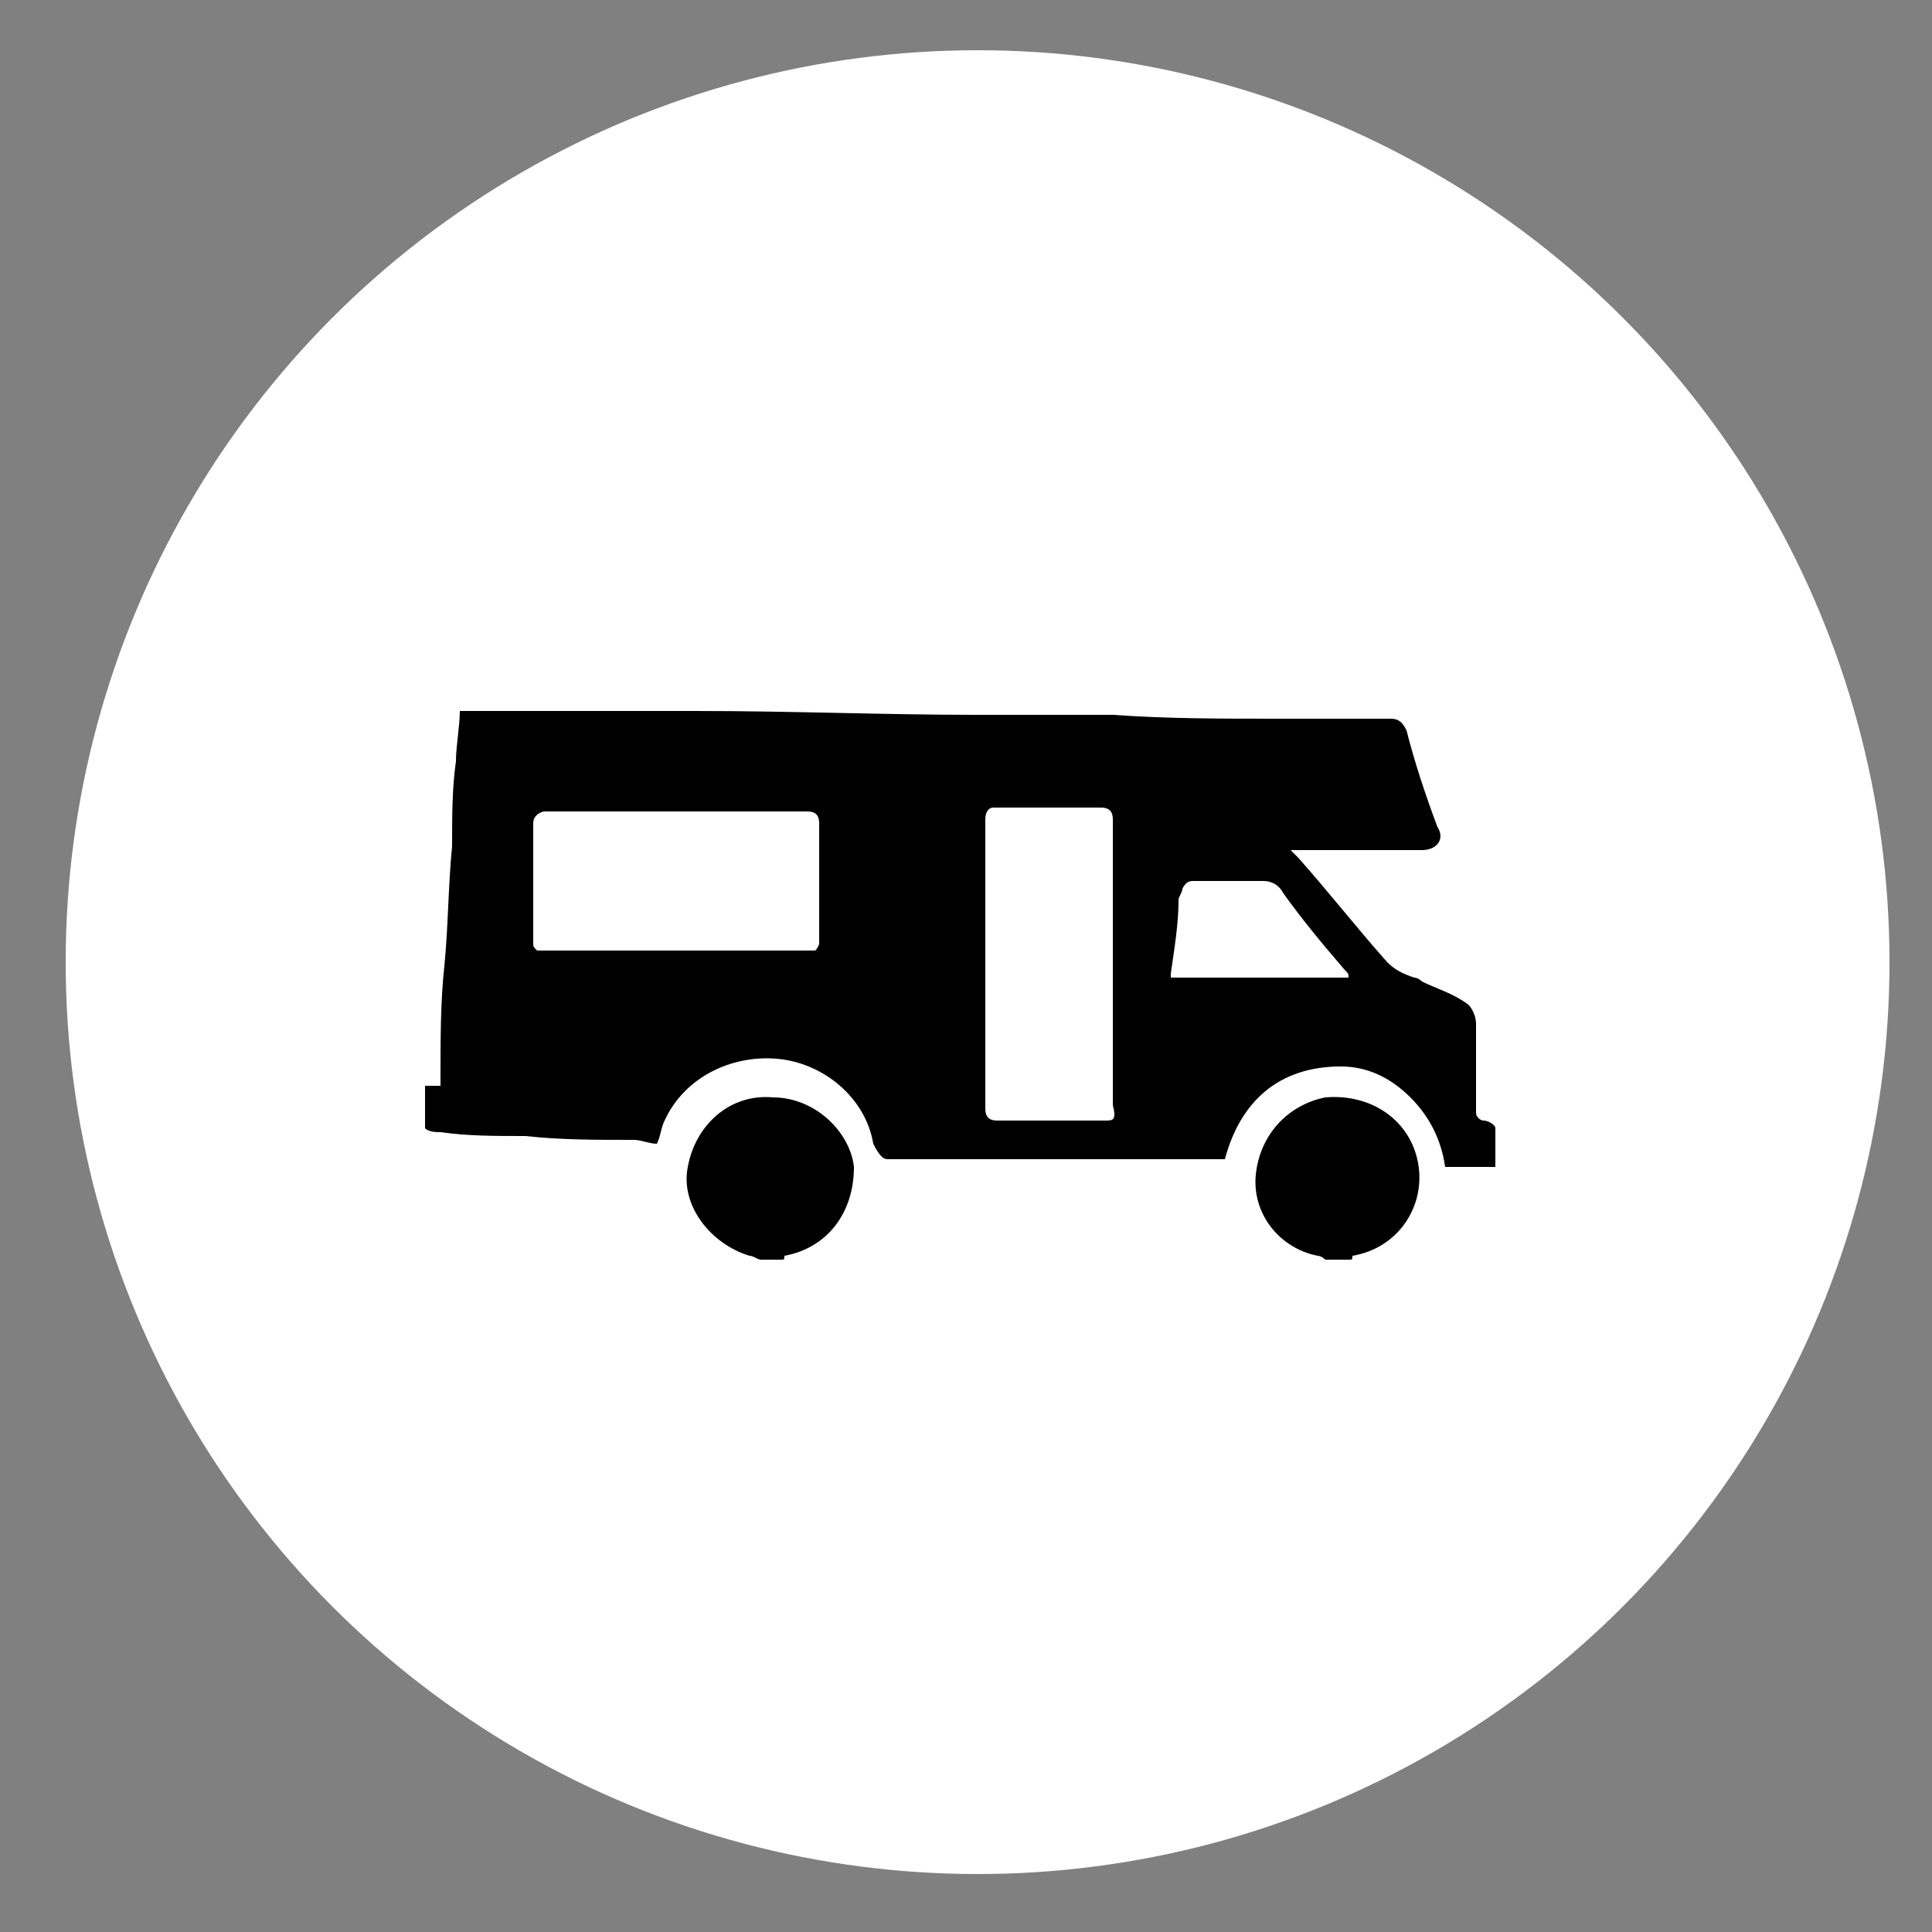
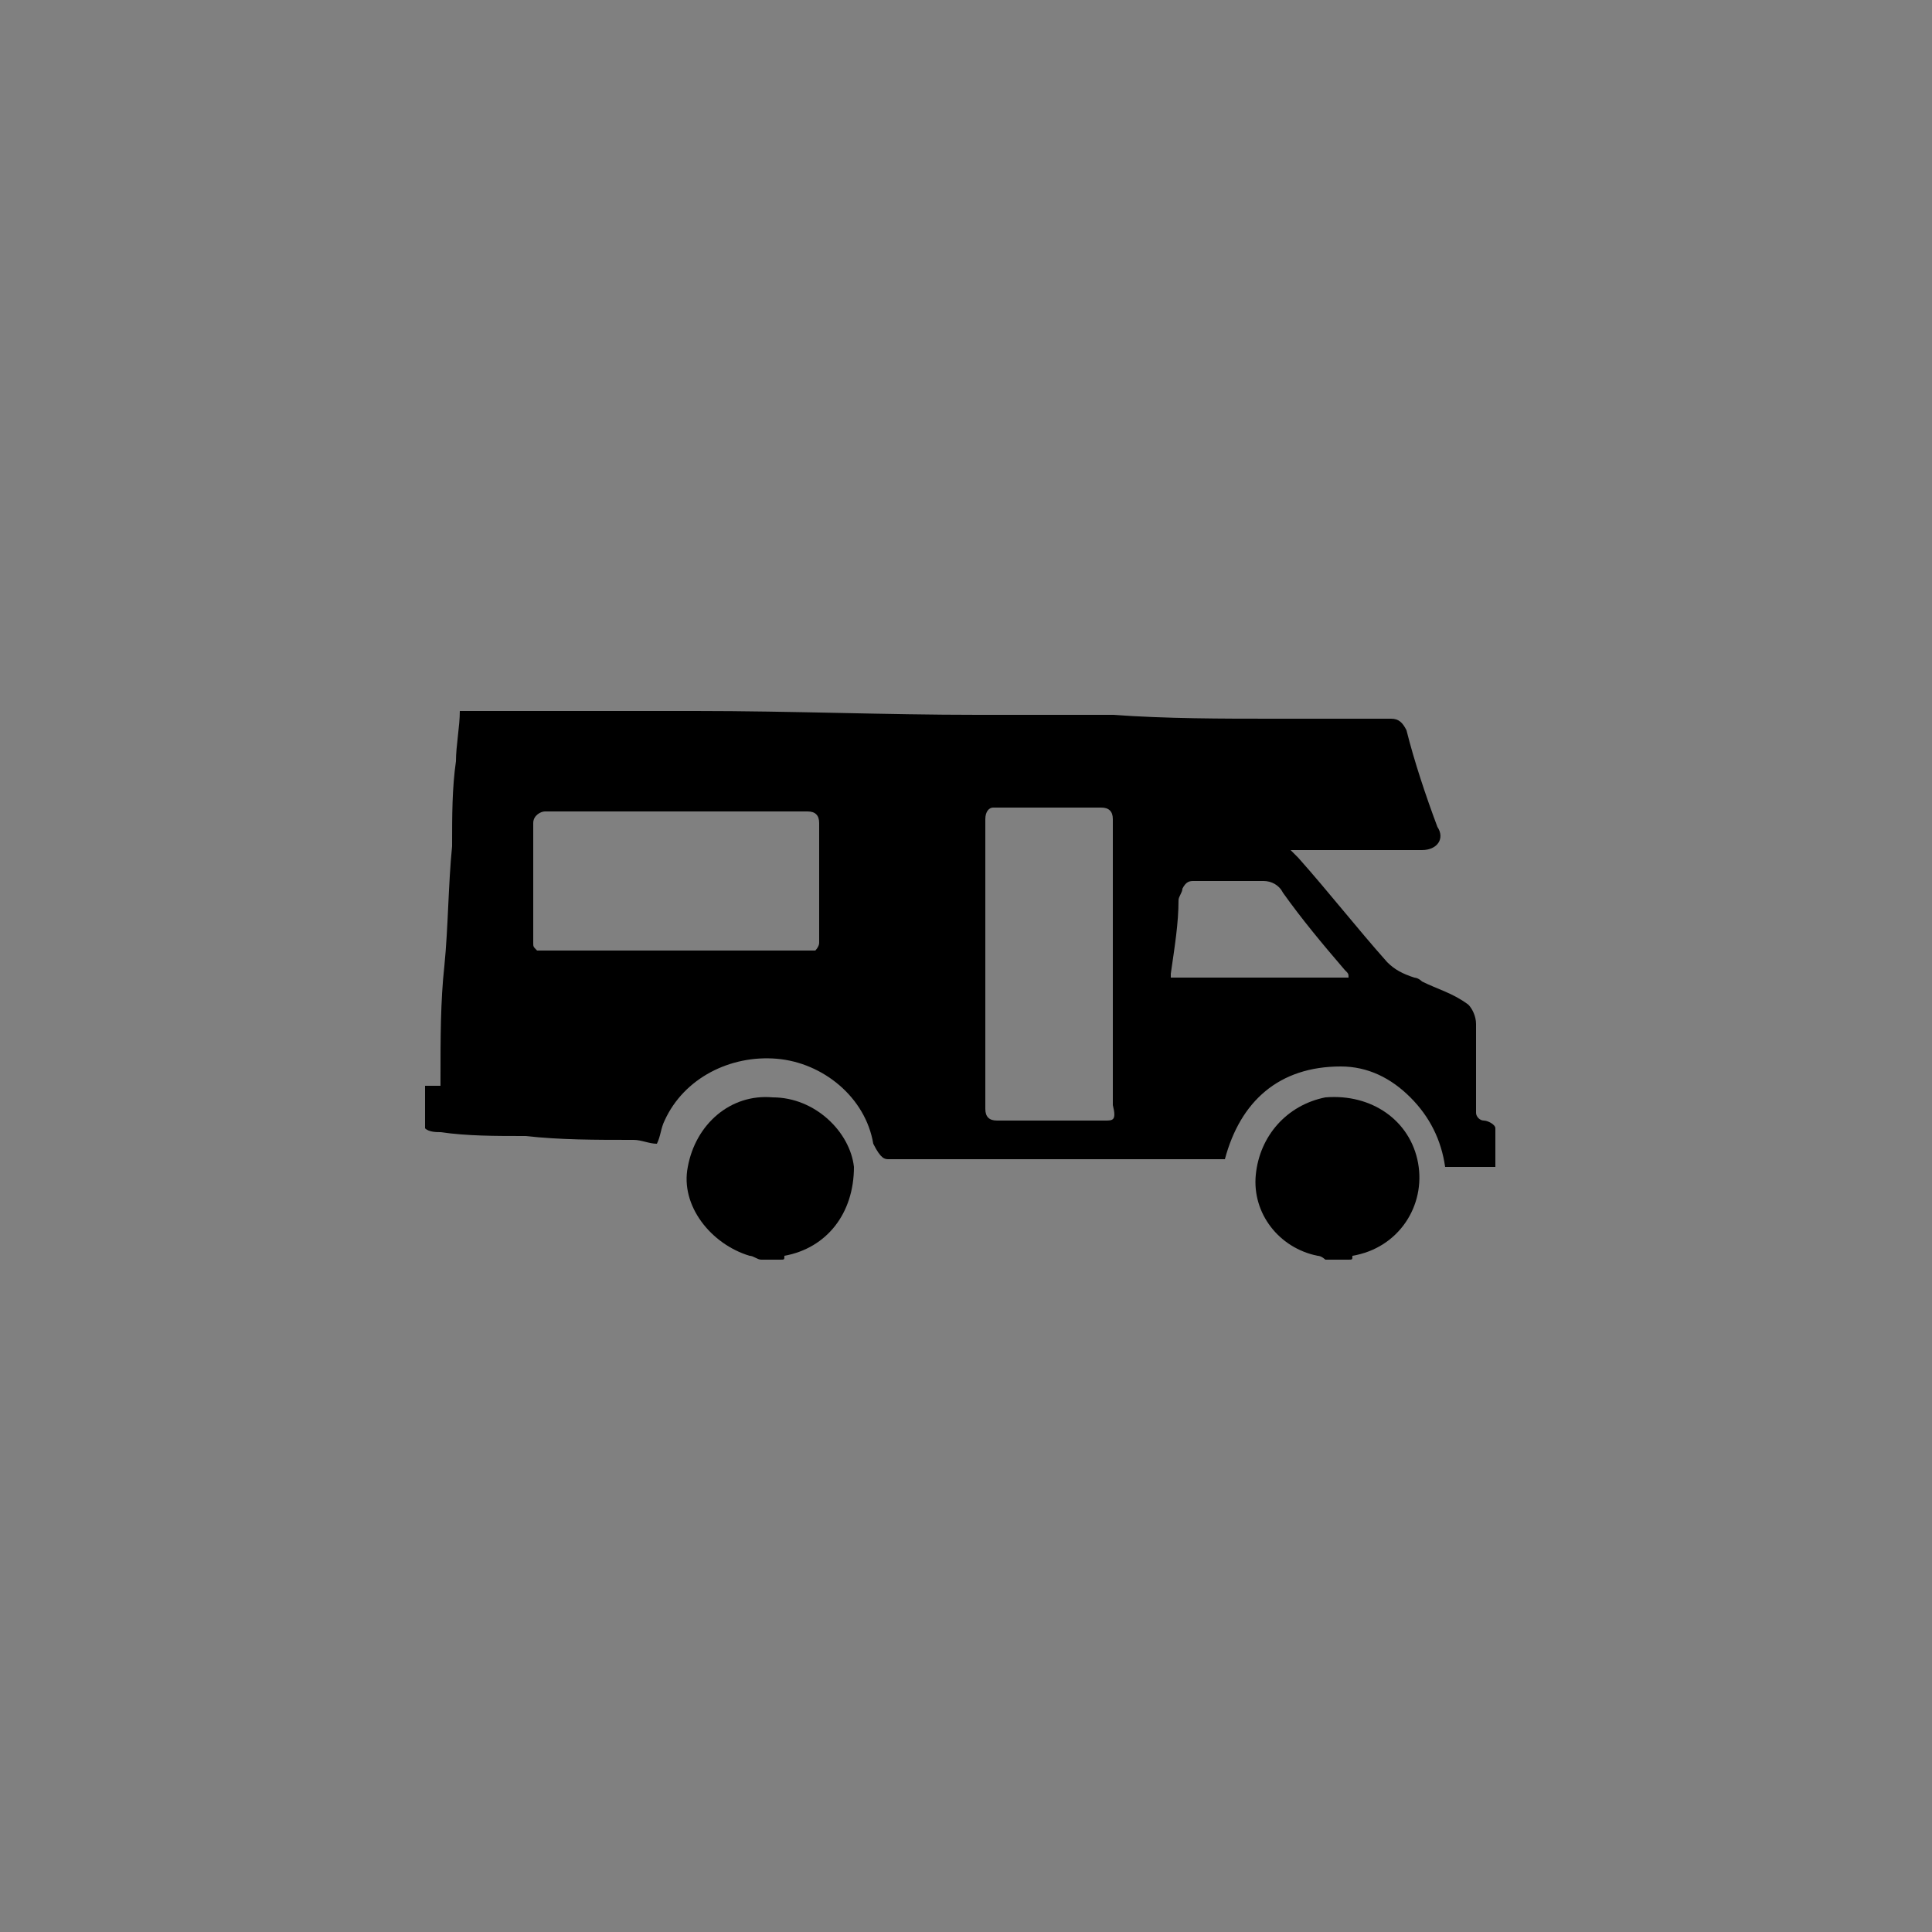
<svg xmlns="http://www.w3.org/2000/svg" version="1.1" x="0px" y="0px" viewBox="0 0 50 50" style="enable-background:new 0 0 50 50;" xml:space="preserve">
  <rect x="0" y="0" width="50" height="50" fill="#808080" stroke="none" />
  <style type="text/css">
	.st0{fill:#FFFFFF;}
</style>
-   <circle class="st0" cx="25.3" cy="24.9" r="23.6" />
  <g>
    <path d="M38.4,29c-0.1,0-0.2-0.1-0.2-0.2c0-0.8,0-1.5,0-2.3c0-0.2-0.1-0.4-0.2-0.5c-0.4-0.3-0.8-0.4-1.2-0.6   c-0.1-0.1-0.2-0.1-0.2-0.1c-0.3-0.1-0.5-0.2-0.7-0.4c-0.8-0.9-1.5-1.8-2.3-2.7c-0.1-0.1-0.1-0.1-0.2-0.2c0.1,0,0.1,0,0.2,0   c1,0,2.1,0,3.2,0c0.4,0,0.6-0.3,0.4-0.6c-0.3-0.8-0.6-1.7-0.8-2.5c-0.1-0.2-0.2-0.3-0.4-0.3c-1,0-2,0-3,0c-1.4,0-2.8,0-4.2-0.1   c-1.2,0-2.3,0-3.5,0c-2.4,0-4.8-0.1-7.3-0.1c-0.2,0-0.4,0-0.6,0c-1.8,0-3.6,0-5.5,0c0,0.4-0.1,0.9-0.1,1.3   c-0.1,0.7-0.1,1.4-0.1,2.2c-0.1,1-0.1,2.1-0.2,3.1c-0.1,0.9-0.1,1.9-0.1,2.9c0,0.1,0,0.1,0,0.2c-0.2,0-0.3,0-0.4,0   c0,0.4,0,0.7,0,1.1c0.1,0.1,0.3,0.1,0.4,0.1c0.7,0.1,1.4,0.1,2.2,0.1c0.9,0.1,1.8,0.1,2.8,0.1c0.2,0,0.4,0.1,0.6,0.1   c0.1-0.2,0.1-0.4,0.2-0.6c0.5-1.1,1.7-1.7,2.9-1.6c1.2,0.1,2.3,1,2.5,2.2C22.8,30,22.9,30,23,30c2.3,0,4.6,0,6.9,0   c0.6,0,1.2,0,1.7,0c0.1,0,0.1,0,0.1,0c0.4-1.5,1.4-2.4,3-2.4c0.7,0,1.3,0.3,1.8,0.8c0.5,0.5,0.8,1.1,0.9,1.8c0.4,0,0.9,0,1.3,0   c0-0.3,0-0.7,0-1C38.7,29.1,38.5,29,38.4,29z M14.1,21c2.3,0,4.5,0,6.8,0c0.2,0,0.3,0.1,0.3,0.3c0,1,0,2,0,3.1   c0,0.1-0.1,0.2-0.1,0.2h-7.2c-0.1-0.1-0.1-0.1-0.1-0.2c0-1,0-2,0-3.1C13.8,21.1,14,21,14.1,21z M28.6,29c-0.9,0-1.9,0-2.8,0   c-0.2,0-0.3-0.1-0.3-0.3c0-2.5,0-5,0-7.5c0-0.2,0.1-0.3,0.2-0.3c0.9,0,1.9,0,2.8,0c0.2,0,0.3,0.1,0.3,0.3c0,1.3,0,2.5,0,3.7   c0,1.3,0,2.5,0,3.7C28.9,29,28.8,29,28.6,29z M30.5,23.3c0-0.1,0.1-0.2,0.1-0.3c0.1-0.2,0.2-0.2,0.3-0.2c0.4,0,0.9,0,1.3,0   c0.2,0,0.3,0,0.5,0c0.2,0,0.4,0.1,0.5,0.3c0.5,0.7,1,1.3,1.6,2c0.1,0.1,0.1,0.1,0.1,0.2h-4.6v-0.1C30.4,24.5,30.5,23.9,30.5,23.3z" />
    <path d="M34.3,28.4c-1,0.2-1.7,1-1.8,2c-0.1,1,0.6,1.9,1.6,2.1c0.1,0,0.2,0.1,0.2,0.1c0.2,0,0.4,0,0.6,0c0.1,0,0.1,0,0.1-0.1   c1.2-0.2,1.9-1.3,1.7-2.4C36.5,29,35.5,28.3,34.3,28.4z" />
    <path d="M20,28.4c-1.1-0.1-2,0.7-2.2,1.8c-0.2,1,0.6,2,1.6,2.3c0.1,0,0.2,0.1,0.3,0.1c0.2,0,0.3,0,0.5,0c0.1,0,0.1,0,0.1-0.1   c1.1-0.2,1.8-1.1,1.8-2.3C22,29.3,21.1,28.4,20,28.4z" />
  </g>
</svg>